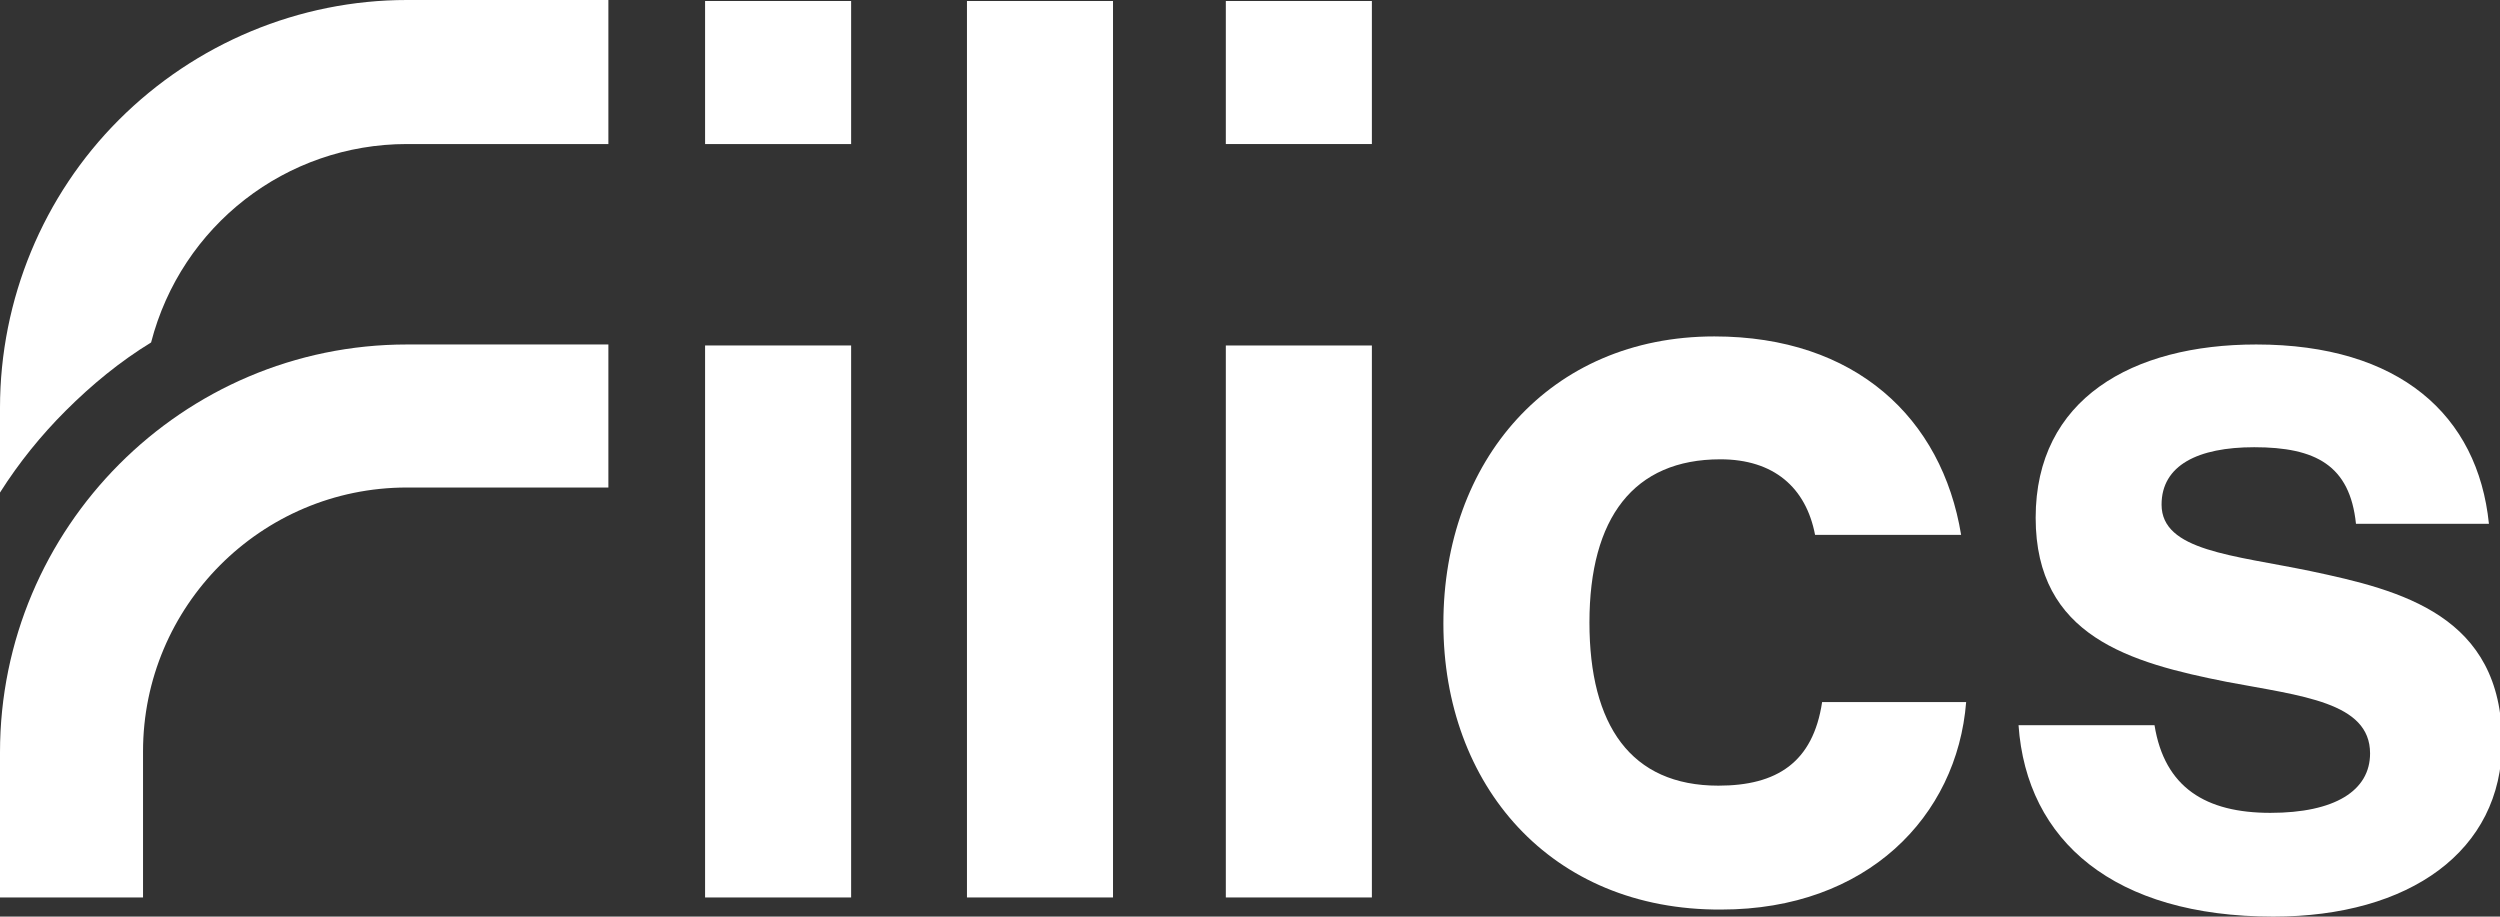
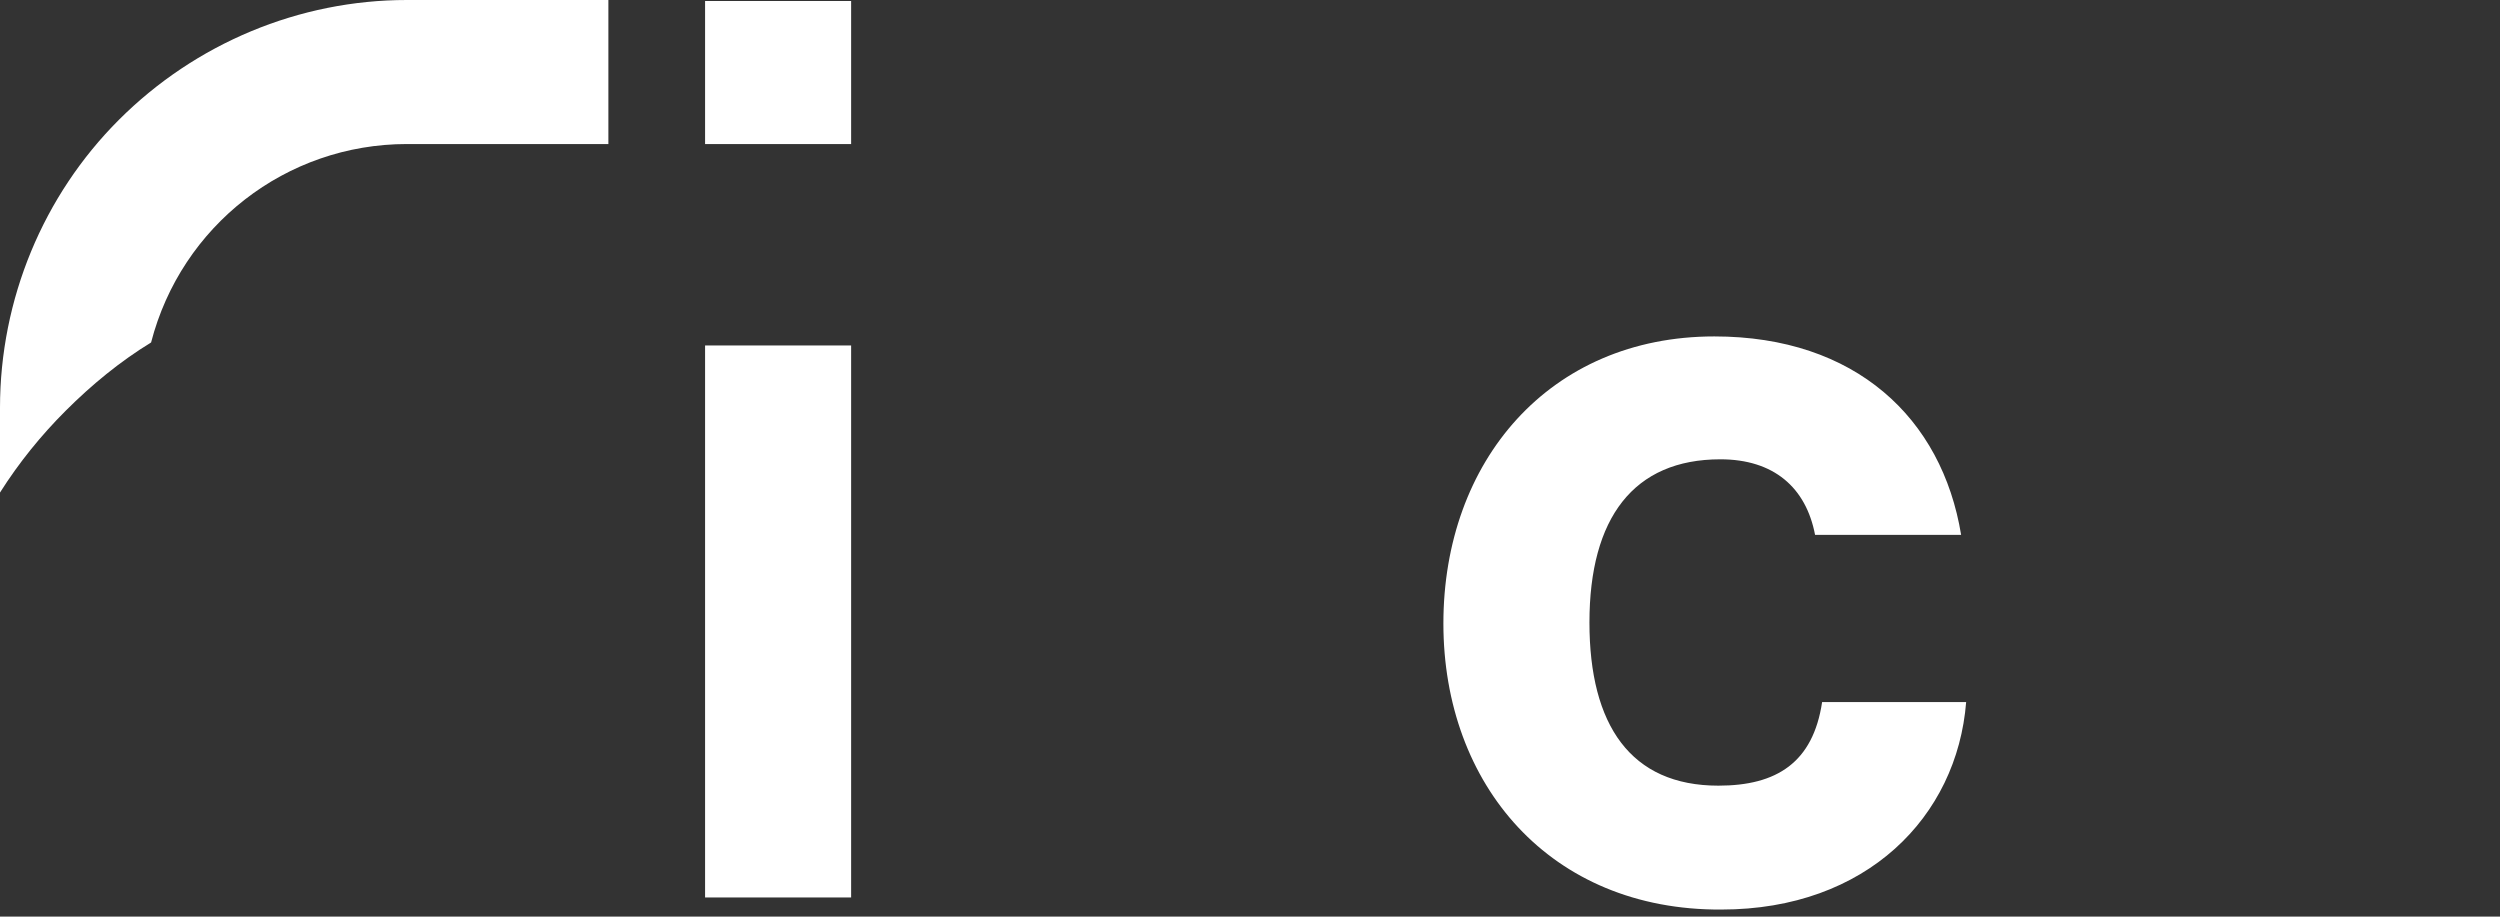
<svg xmlns="http://www.w3.org/2000/svg" version="1.1" id="Ebene_1" x="0px" y="0px" width="248.2px" height="91px" viewBox="0 0 248.2 91" enable-background="new 0 0 248.2 91" xml:space="preserve">
  <rect x="0" y="0" width="248.2" height="91" fill="#333333" stroke="none" />
  <path fill="#FFFFFF" d="M70,0.1h14.5v14.2H70V0.1z M70,34.3h14.5v54.8H70V34.3z" />
-   <path fill="#FFFFFF" d="M121.7,0.1h14.5v14.2h-14.5V0.1z M121.7,34.3h14.5v54.8h-14.5V34.3z" />
-   <path fill="#FFFFFF" d="M96,0.1h14.5v89H96V0.1z" />
  <path fill="#FFFFFF" d="M143.3,61.9c0-16.1,10.5-28.5,26.9-28.5c14,0,22.6,8.1,24.5,19.7h-14.5c-0.9-4.7-4.1-7.5-9.4-7.5  c-8.6,0-13,5.8-13,16.2c0,10.2,4.1,16.2,12.8,16.2c5.8,0,9.4-2.3,10.3-8.3h14.3c-0.9,11.4-9.9,20.6-24.3,20.6  C153.9,90.4,143.3,77.9,143.3,61.9z" />
-   <path fill="#FFFFFF" d="M14.2,89.1H0V74.7c0-22.3,18.1-40.5,40.4-40.5c0,0,0,0,0,0h20v14.2h-20c-14.5,0-26.2,11.8-26.2,26.2  L14.2,89.1z" />
  <path fill="#FFFFFF" d="M6.5,40.8c2.6-2.6,5.4-4.9,8.5-6.8c3-11.6,13.4-19.7,25.4-19.7h20V0h-20c-10.7,0-21,4.3-28.6,11.9  C4.3,19.4,0,29.7,0,40.5v8.4C1.9,45.9,4.1,43.2,6.5,40.8z" />
-   <path fill="#FFFFFF" d="M200.4,72h13.5c1,6.2,5.1,8.7,11.5,8.7s9.9-2.2,9.9-5.9c0-5.1-6.8-5.7-14.2-7.1c-9.6-1.9-19-4.5-19-16.3  s9.6-17.2,21.9-17.2c14.2,0,22,7,23.1,17.8h-13.2c-0.6-5.8-4-7.6-10.1-7.6c-5.6,0-9.2,1.8-9.2,5.7c0,4.6,7.1,5,14.8,6.6  c9,1.9,19,4.4,19,17c0,10.8-9.2,17.3-22.7,17.3C209.9,91,201.2,83.5,200.4,72z" />
</svg>